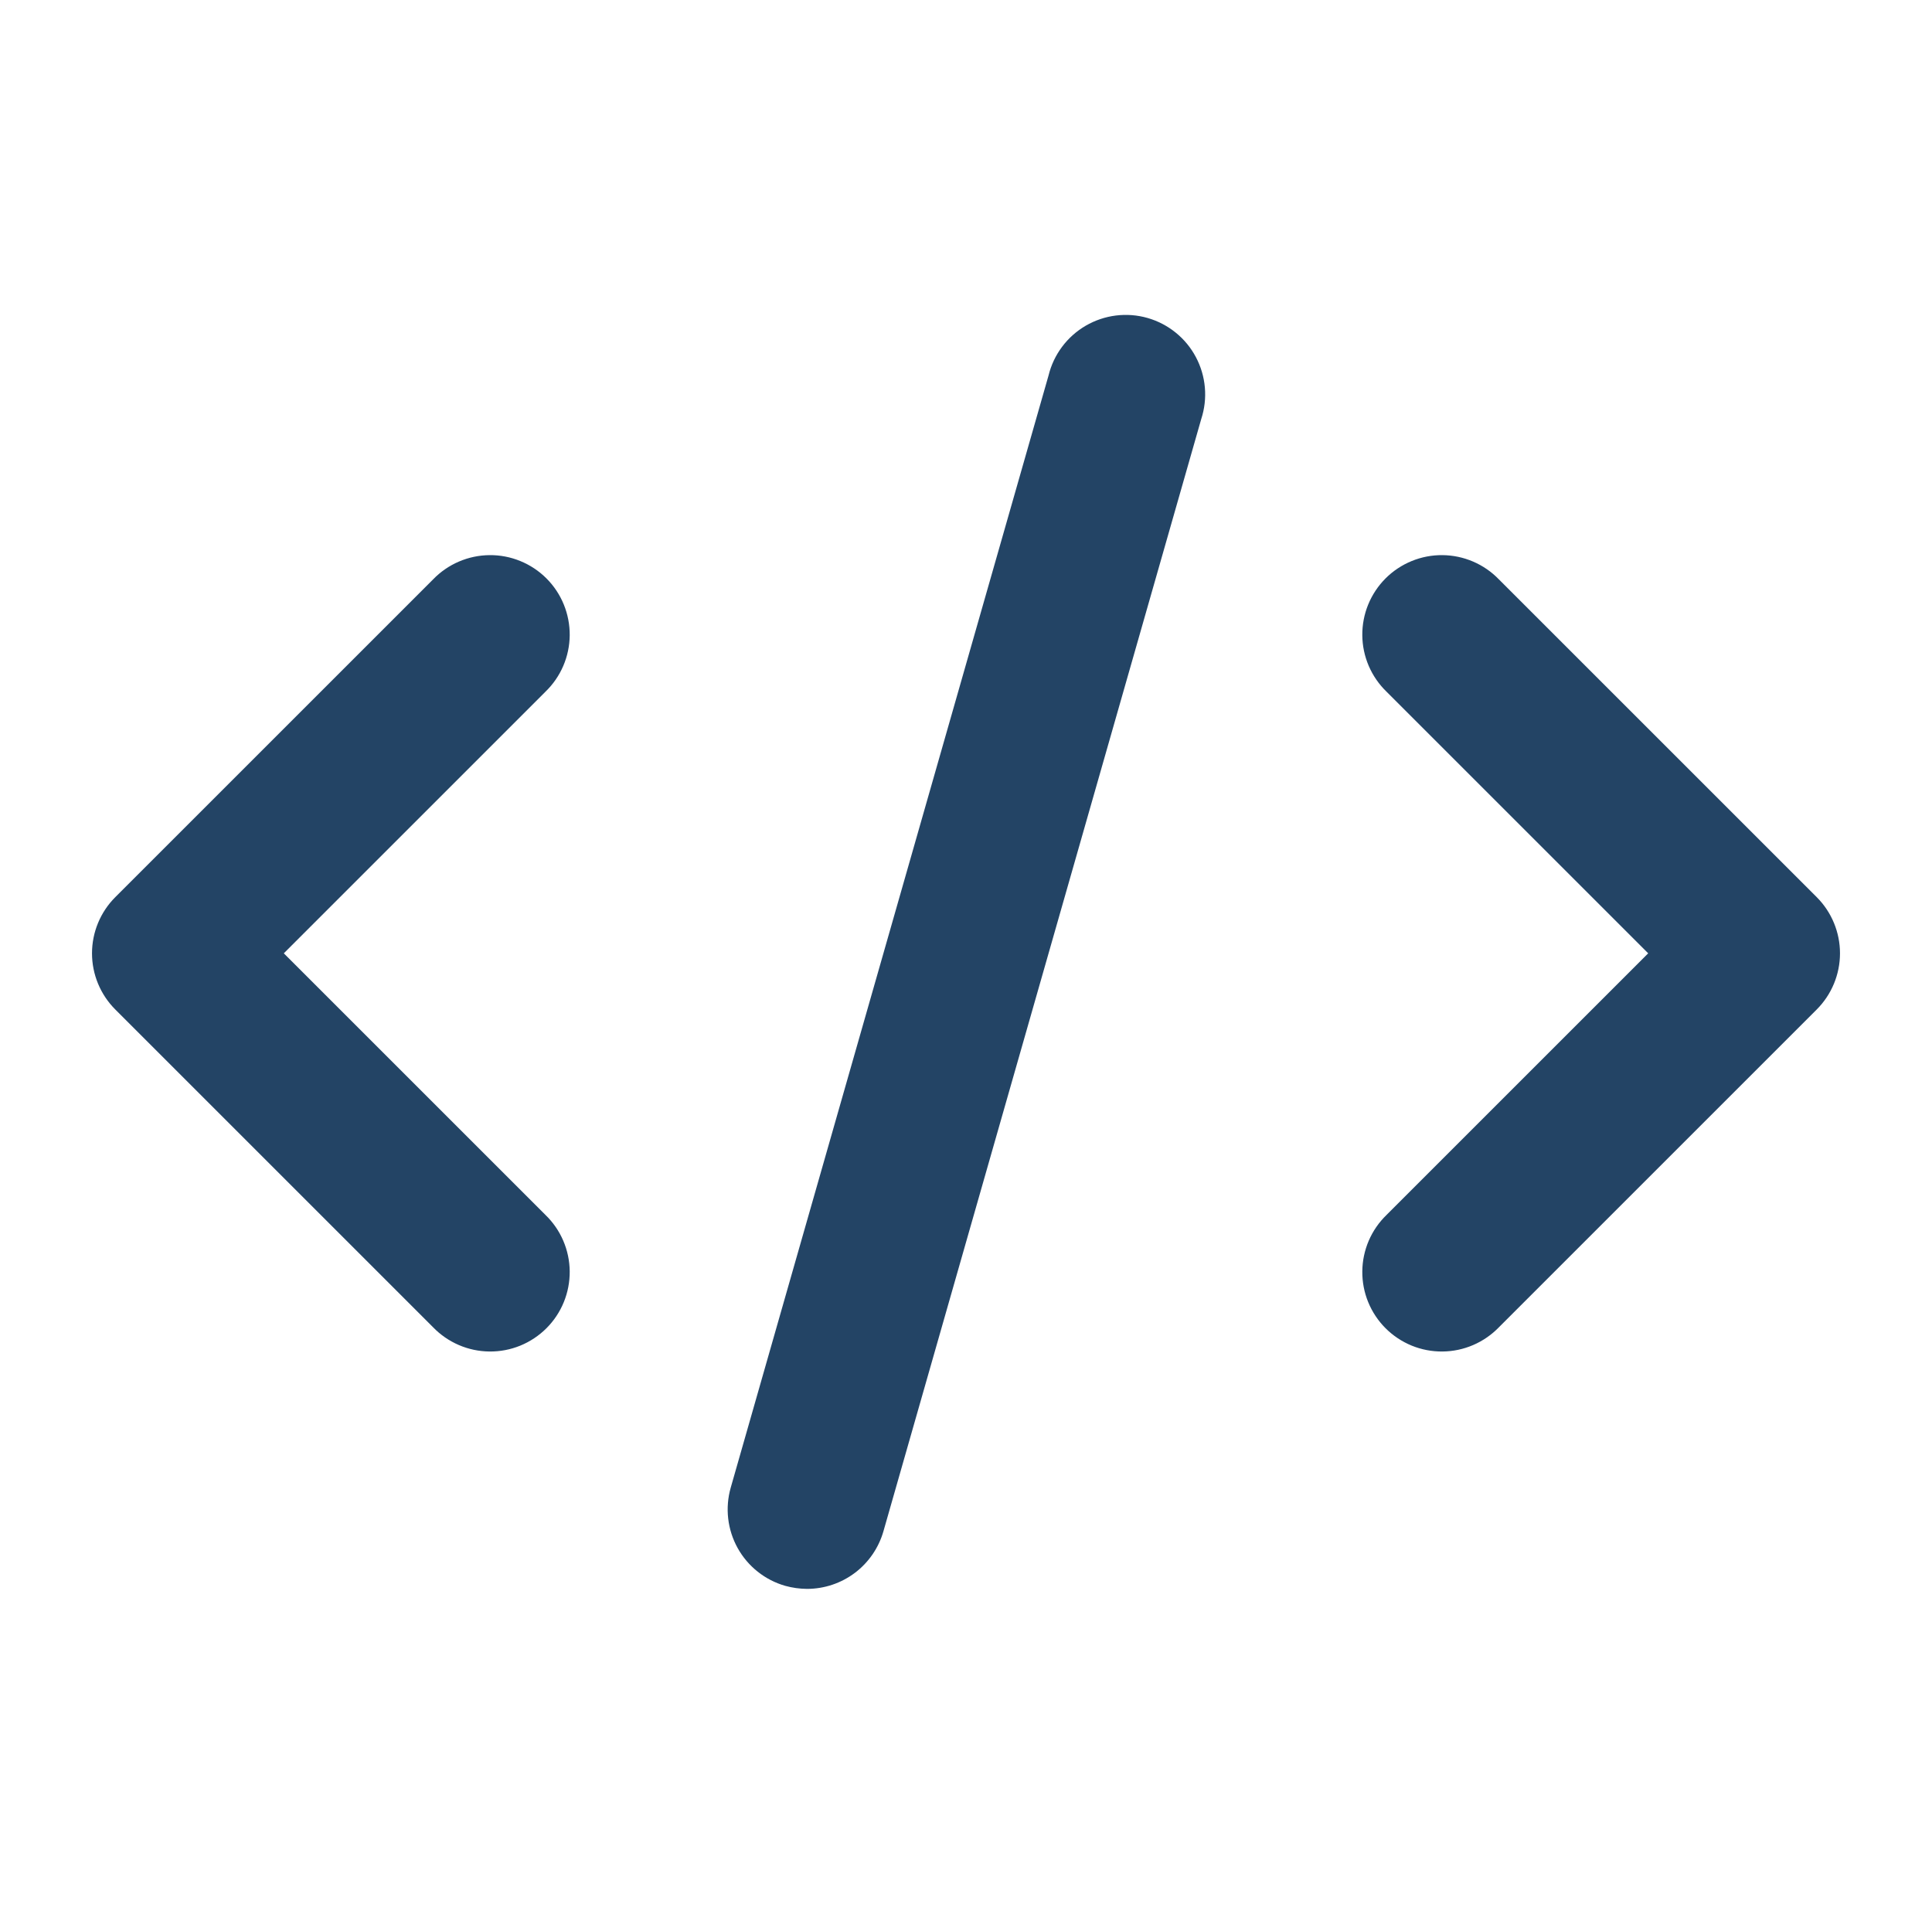
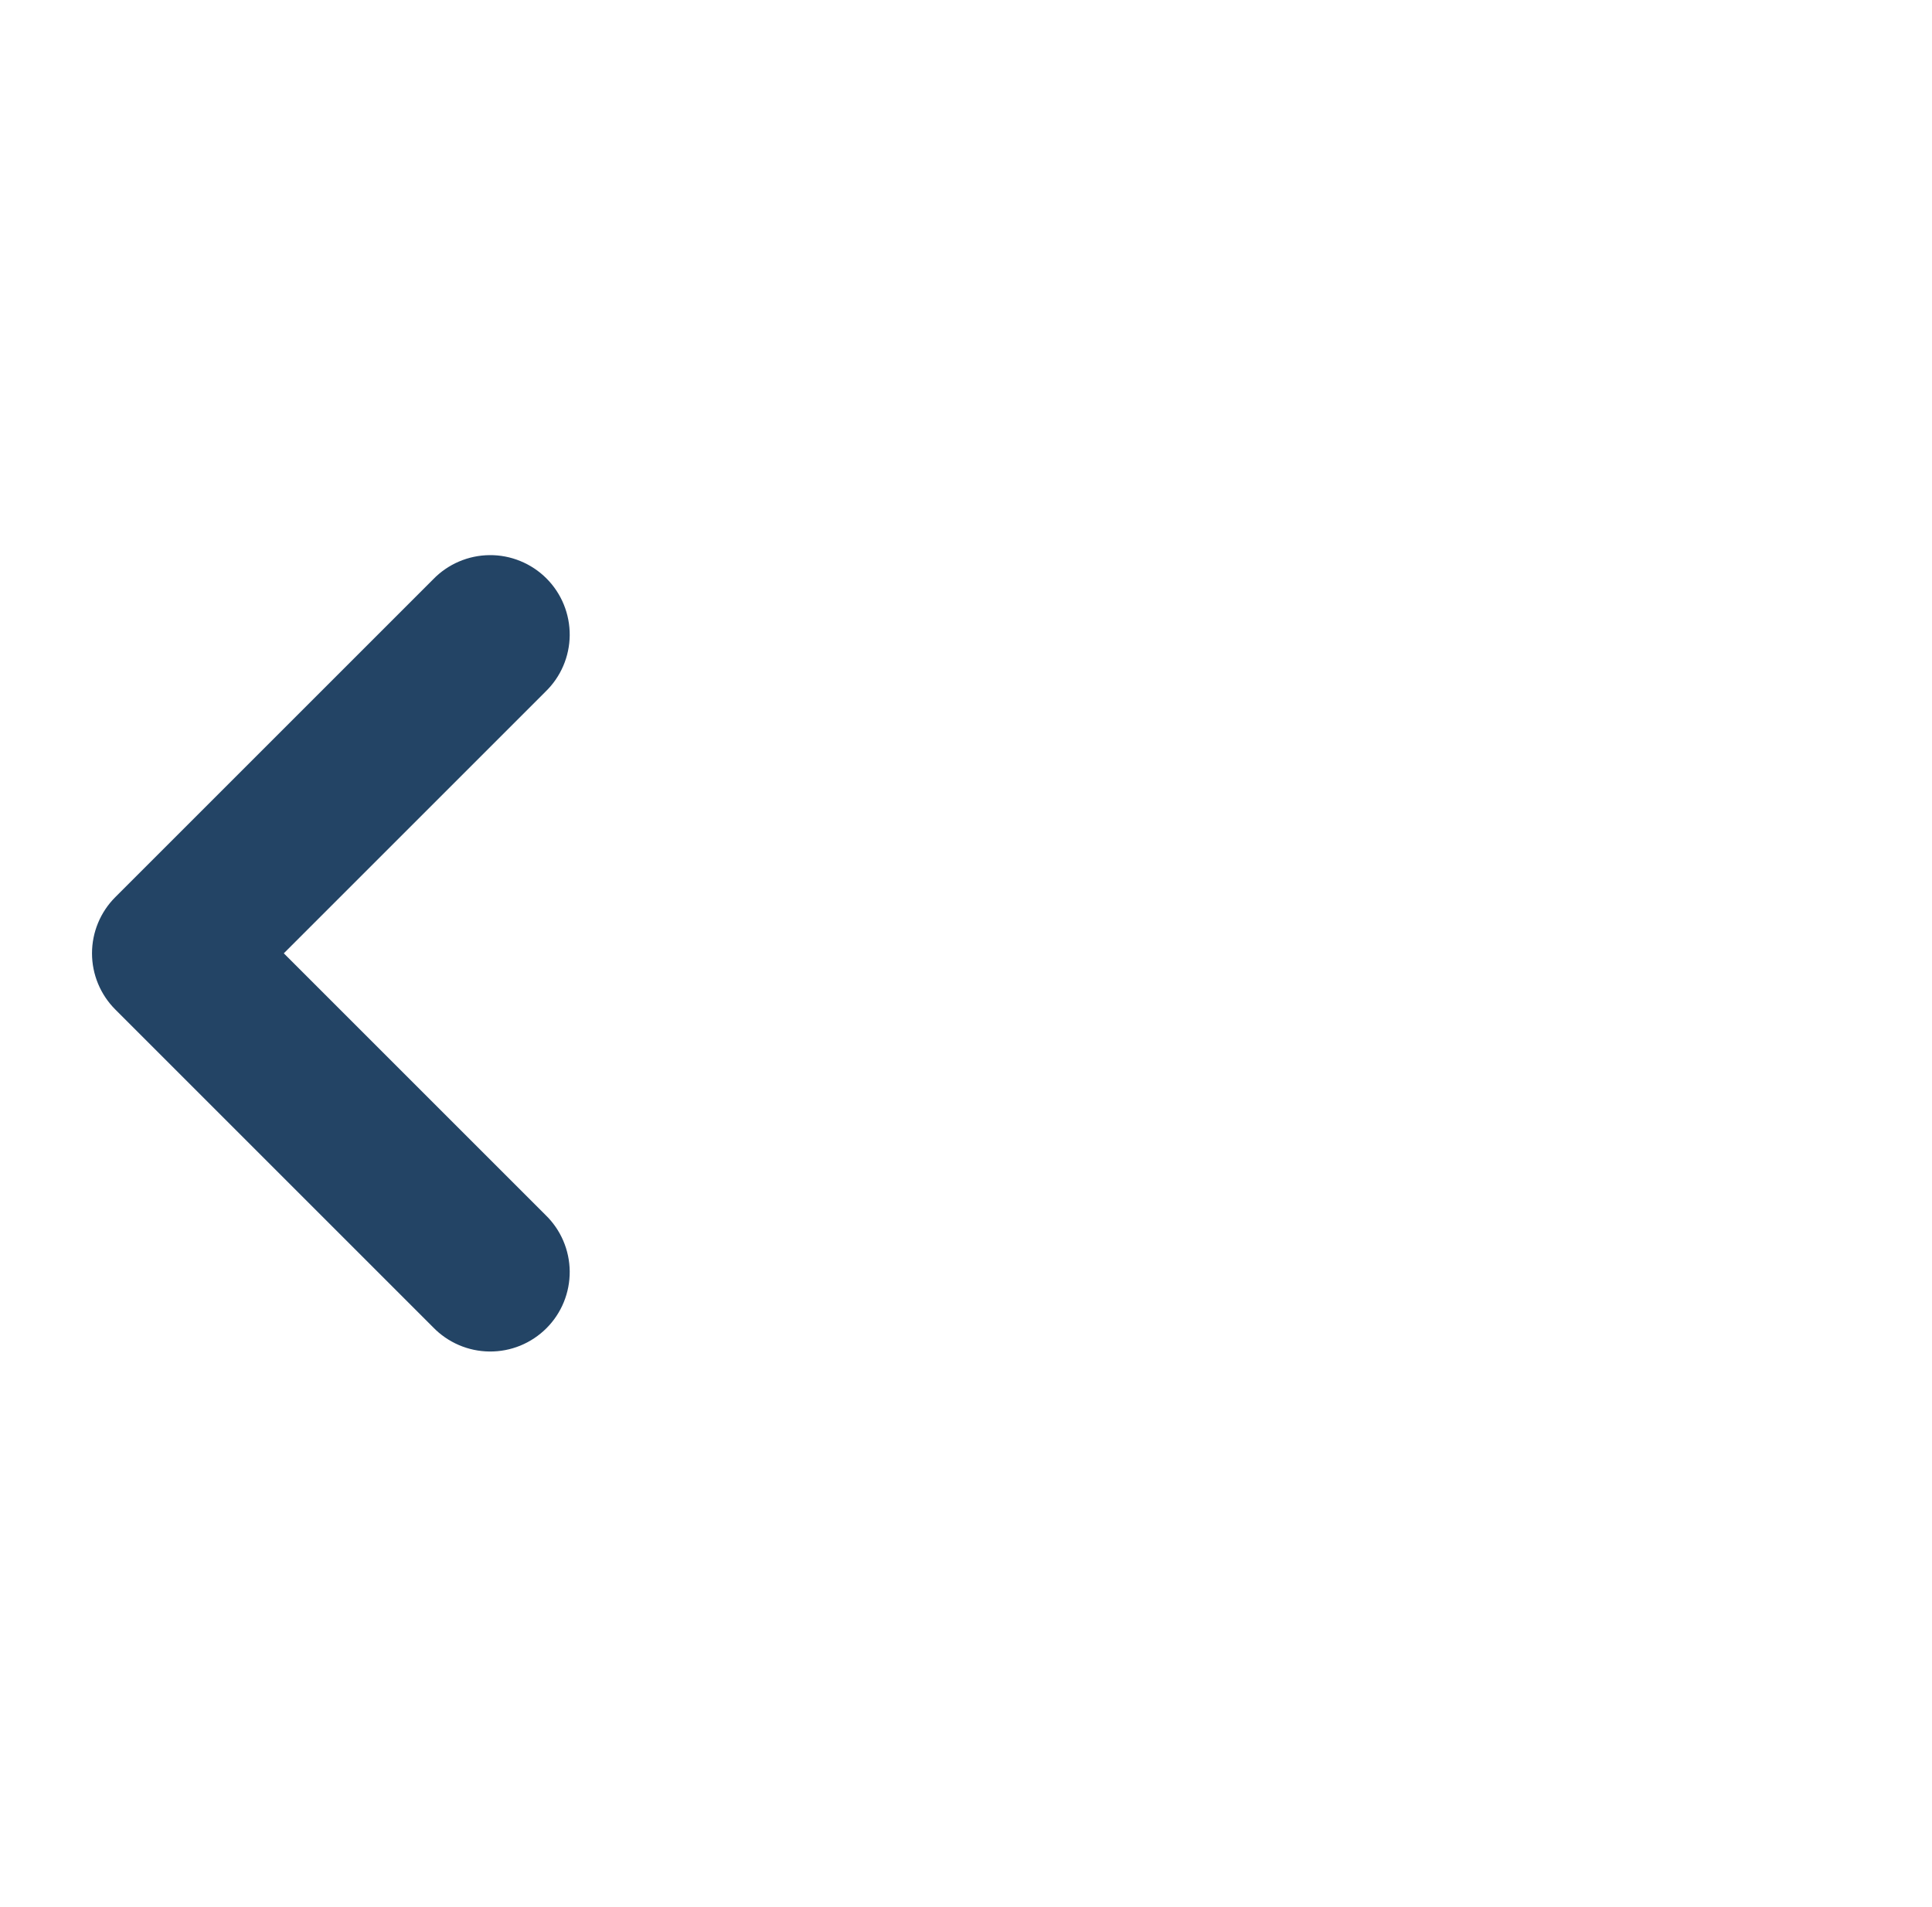
<svg xmlns="http://www.w3.org/2000/svg" width="77" height="76" viewBox="0 0 77 76" fill="none">
  <path d="M4.595 40.239L17.261 52.906C17.553 53.208 17.903 53.449 18.289 53.615C18.675 53.781 19.091 53.869 19.512 53.872C19.932 53.876 20.349 53.796 20.738 53.637C21.127 53.477 21.481 53.242 21.778 52.945C22.076 52.648 22.311 52.294 22.47 51.905C22.629 51.516 22.709 51.099 22.706 50.678C22.702 50.258 22.615 49.842 22.449 49.456C22.283 49.069 22.041 48.72 21.739 48.428L11.311 38L21.739 27.572C22.041 27.28 22.283 26.931 22.449 26.544C22.615 26.158 22.702 25.743 22.706 25.322C22.709 24.902 22.629 24.485 22.47 24.096C22.311 23.706 22.076 23.353 21.778 23.055C21.481 22.758 21.127 22.523 20.738 22.364C20.349 22.204 19.932 22.124 19.512 22.128C19.091 22.132 18.675 22.219 18.289 22.385C17.903 22.551 17.553 22.792 17.261 23.095L4.595 35.761C4.001 36.355 3.667 37.16 3.667 38C3.667 38.84 4.001 39.645 4.595 40.239Z" fill="#234465" />
-   <path d="M59.739 23.095C59.447 22.792 59.097 22.551 58.711 22.385C58.325 22.219 57.909 22.132 57.489 22.128C57.068 22.124 56.651 22.204 56.262 22.364C55.873 22.523 55.519 22.758 55.222 23.055C54.925 23.353 54.69 23.706 54.53 24.096C54.371 24.485 54.291 24.902 54.295 25.322C54.298 25.743 54.386 26.158 54.551 26.544C54.718 26.931 54.959 27.28 55.261 27.572L65.689 38L55.261 48.428C54.959 48.72 54.718 49.069 54.551 49.456C54.386 49.842 54.298 50.258 54.295 50.678C54.291 51.099 54.371 51.516 54.53 51.905C54.69 52.294 54.925 52.648 55.222 52.945C55.519 53.242 55.873 53.477 56.262 53.637C56.651 53.796 57.068 53.876 57.489 53.872C57.909 53.869 58.325 53.781 58.711 53.615C59.097 53.449 59.447 53.208 59.739 52.906L72.406 40.239C72.999 39.645 73.333 38.84 73.333 38C73.333 37.16 72.999 36.355 72.406 35.761L59.739 23.095Z" fill="#234465" />
-   <path d="M41.79 14.966L29.123 59.299C28.893 60.106 28.992 60.972 29.399 61.706C29.807 62.44 30.489 62.982 31.296 63.213C31.579 63.291 31.872 63.332 32.166 63.334C32.855 63.333 33.524 63.108 34.073 62.694C34.622 62.279 35.021 61.696 35.21 61.035L47.876 16.701C48.008 16.296 48.057 15.869 48.02 15.445C47.983 15.021 47.861 14.608 47.661 14.232C47.461 13.856 47.188 13.524 46.856 13.257C46.525 12.989 46.144 12.791 45.734 12.674C45.324 12.557 44.896 12.524 44.473 12.577C44.05 12.63 43.643 12.768 43.275 12.981C42.907 13.195 42.585 13.481 42.33 13.822C42.075 14.163 41.891 14.552 41.79 14.966Z" fill="#234465" />
</svg>